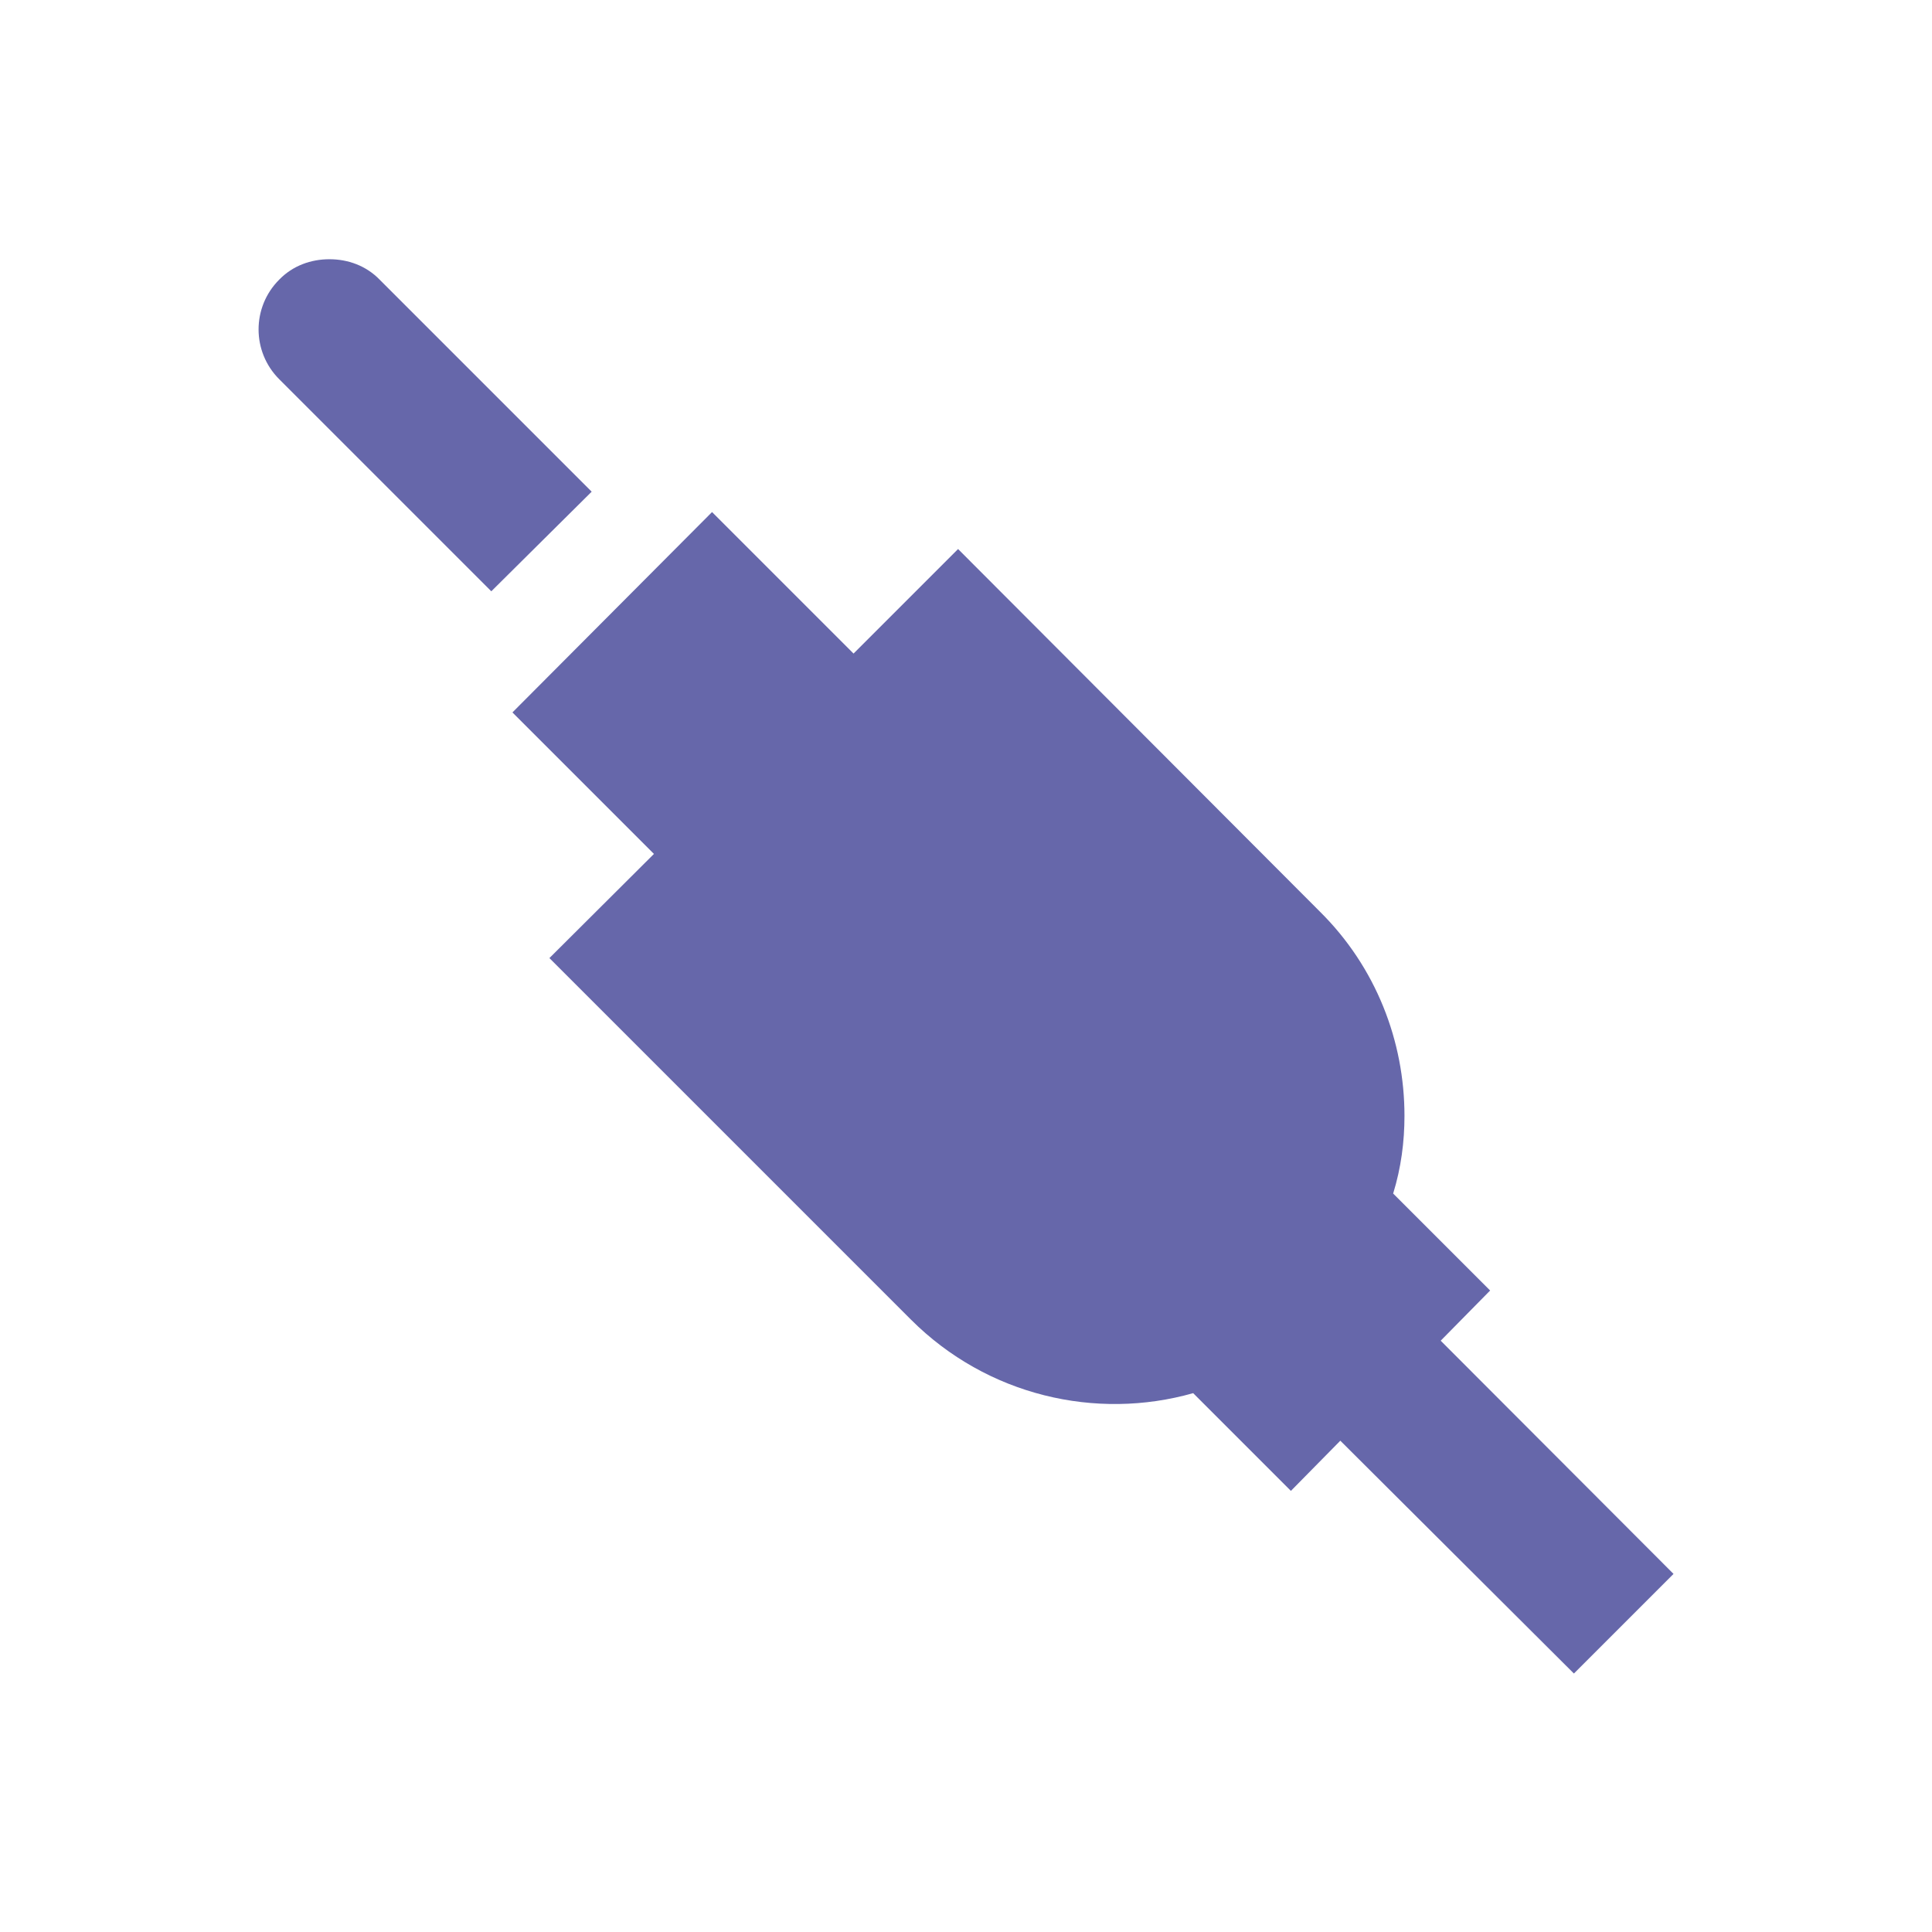
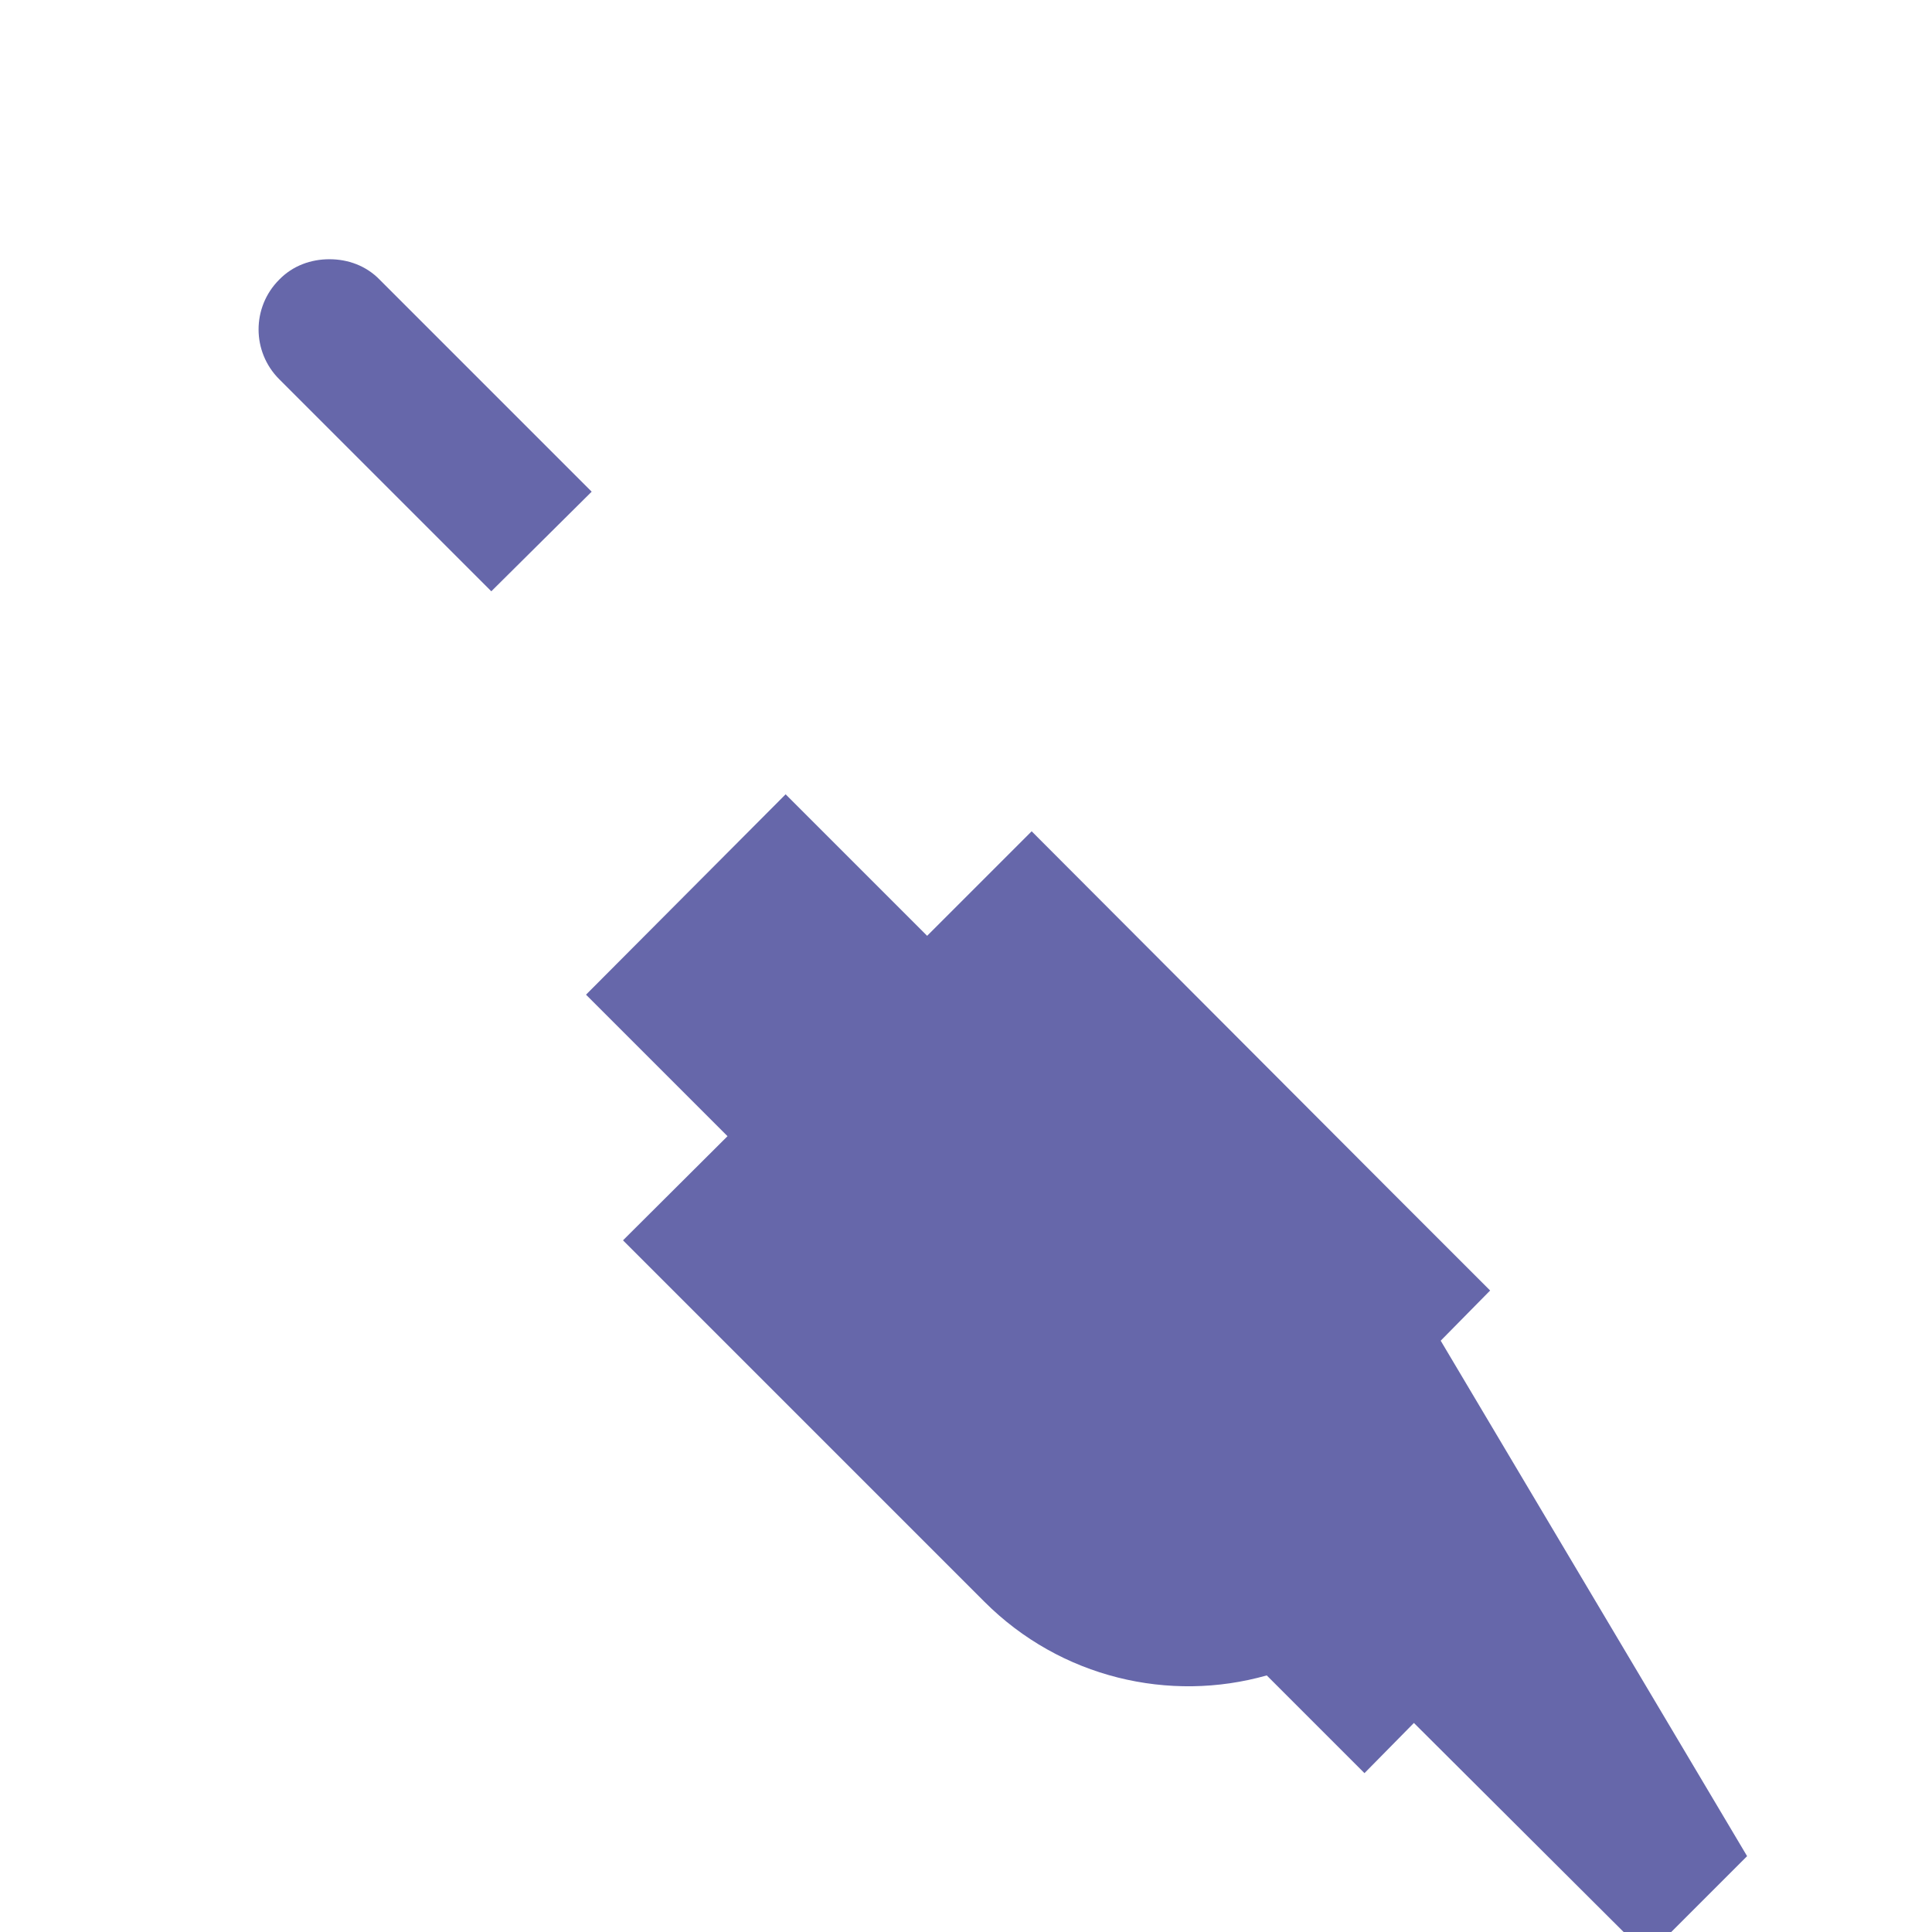
<svg xmlns="http://www.w3.org/2000/svg" enable-background="new 0 0 512 512" viewBox="0 0 512 512" id="Connector">
  <g fill="#6667aa" class="color000000 svgShape">
-     <path d="M100.6 74.1c-3.6-3.7-8.4-5.4-13.3-5.4-4.9 0-9.7 1.7-13.3 5.4-7.3 7.3-7.3 19.1 0 26.4l56.2 56.2 26.6-26.4L100.6 74.1zM381.8 355.3l13.1-13.3-25.7-25.7c2.1-6.8 3-13.7 3-20.6 0-19.7-7.5-39.4-22.5-54.2l-95.8-96-27.7 27.7-37.5-37.5-52.9 53.1 37.5 37.5-27.7 27.6 95.8 95.8c20.2 20.2 49.1 26.8 74.8 19.5l25.9 25.9 13.1-13.3 61.9 61.7 26.4-26.4L381.8 355.3z" fill="#6667aa" class="color000000 svgShape" />
+     <path d="M100.6 74.1c-3.6-3.7-8.4-5.4-13.3-5.4-4.9 0-9.7 1.7-13.3 5.4-7.3 7.3-7.3 19.1 0 26.4l56.2 56.2 26.6-26.4L100.6 74.1zM381.8 355.3l13.1-13.3-25.7-25.7l-95.8-96-27.7 27.7-37.5-37.5-52.9 53.1 37.5 37.5-27.7 27.6 95.8 95.8c20.2 20.2 49.1 26.8 74.8 19.5l25.9 25.9 13.1-13.3 61.9 61.7 26.4-26.4L381.8 355.3z" fill="#6667aa" class="color000000 svgShape" />
  </g>
</svg>